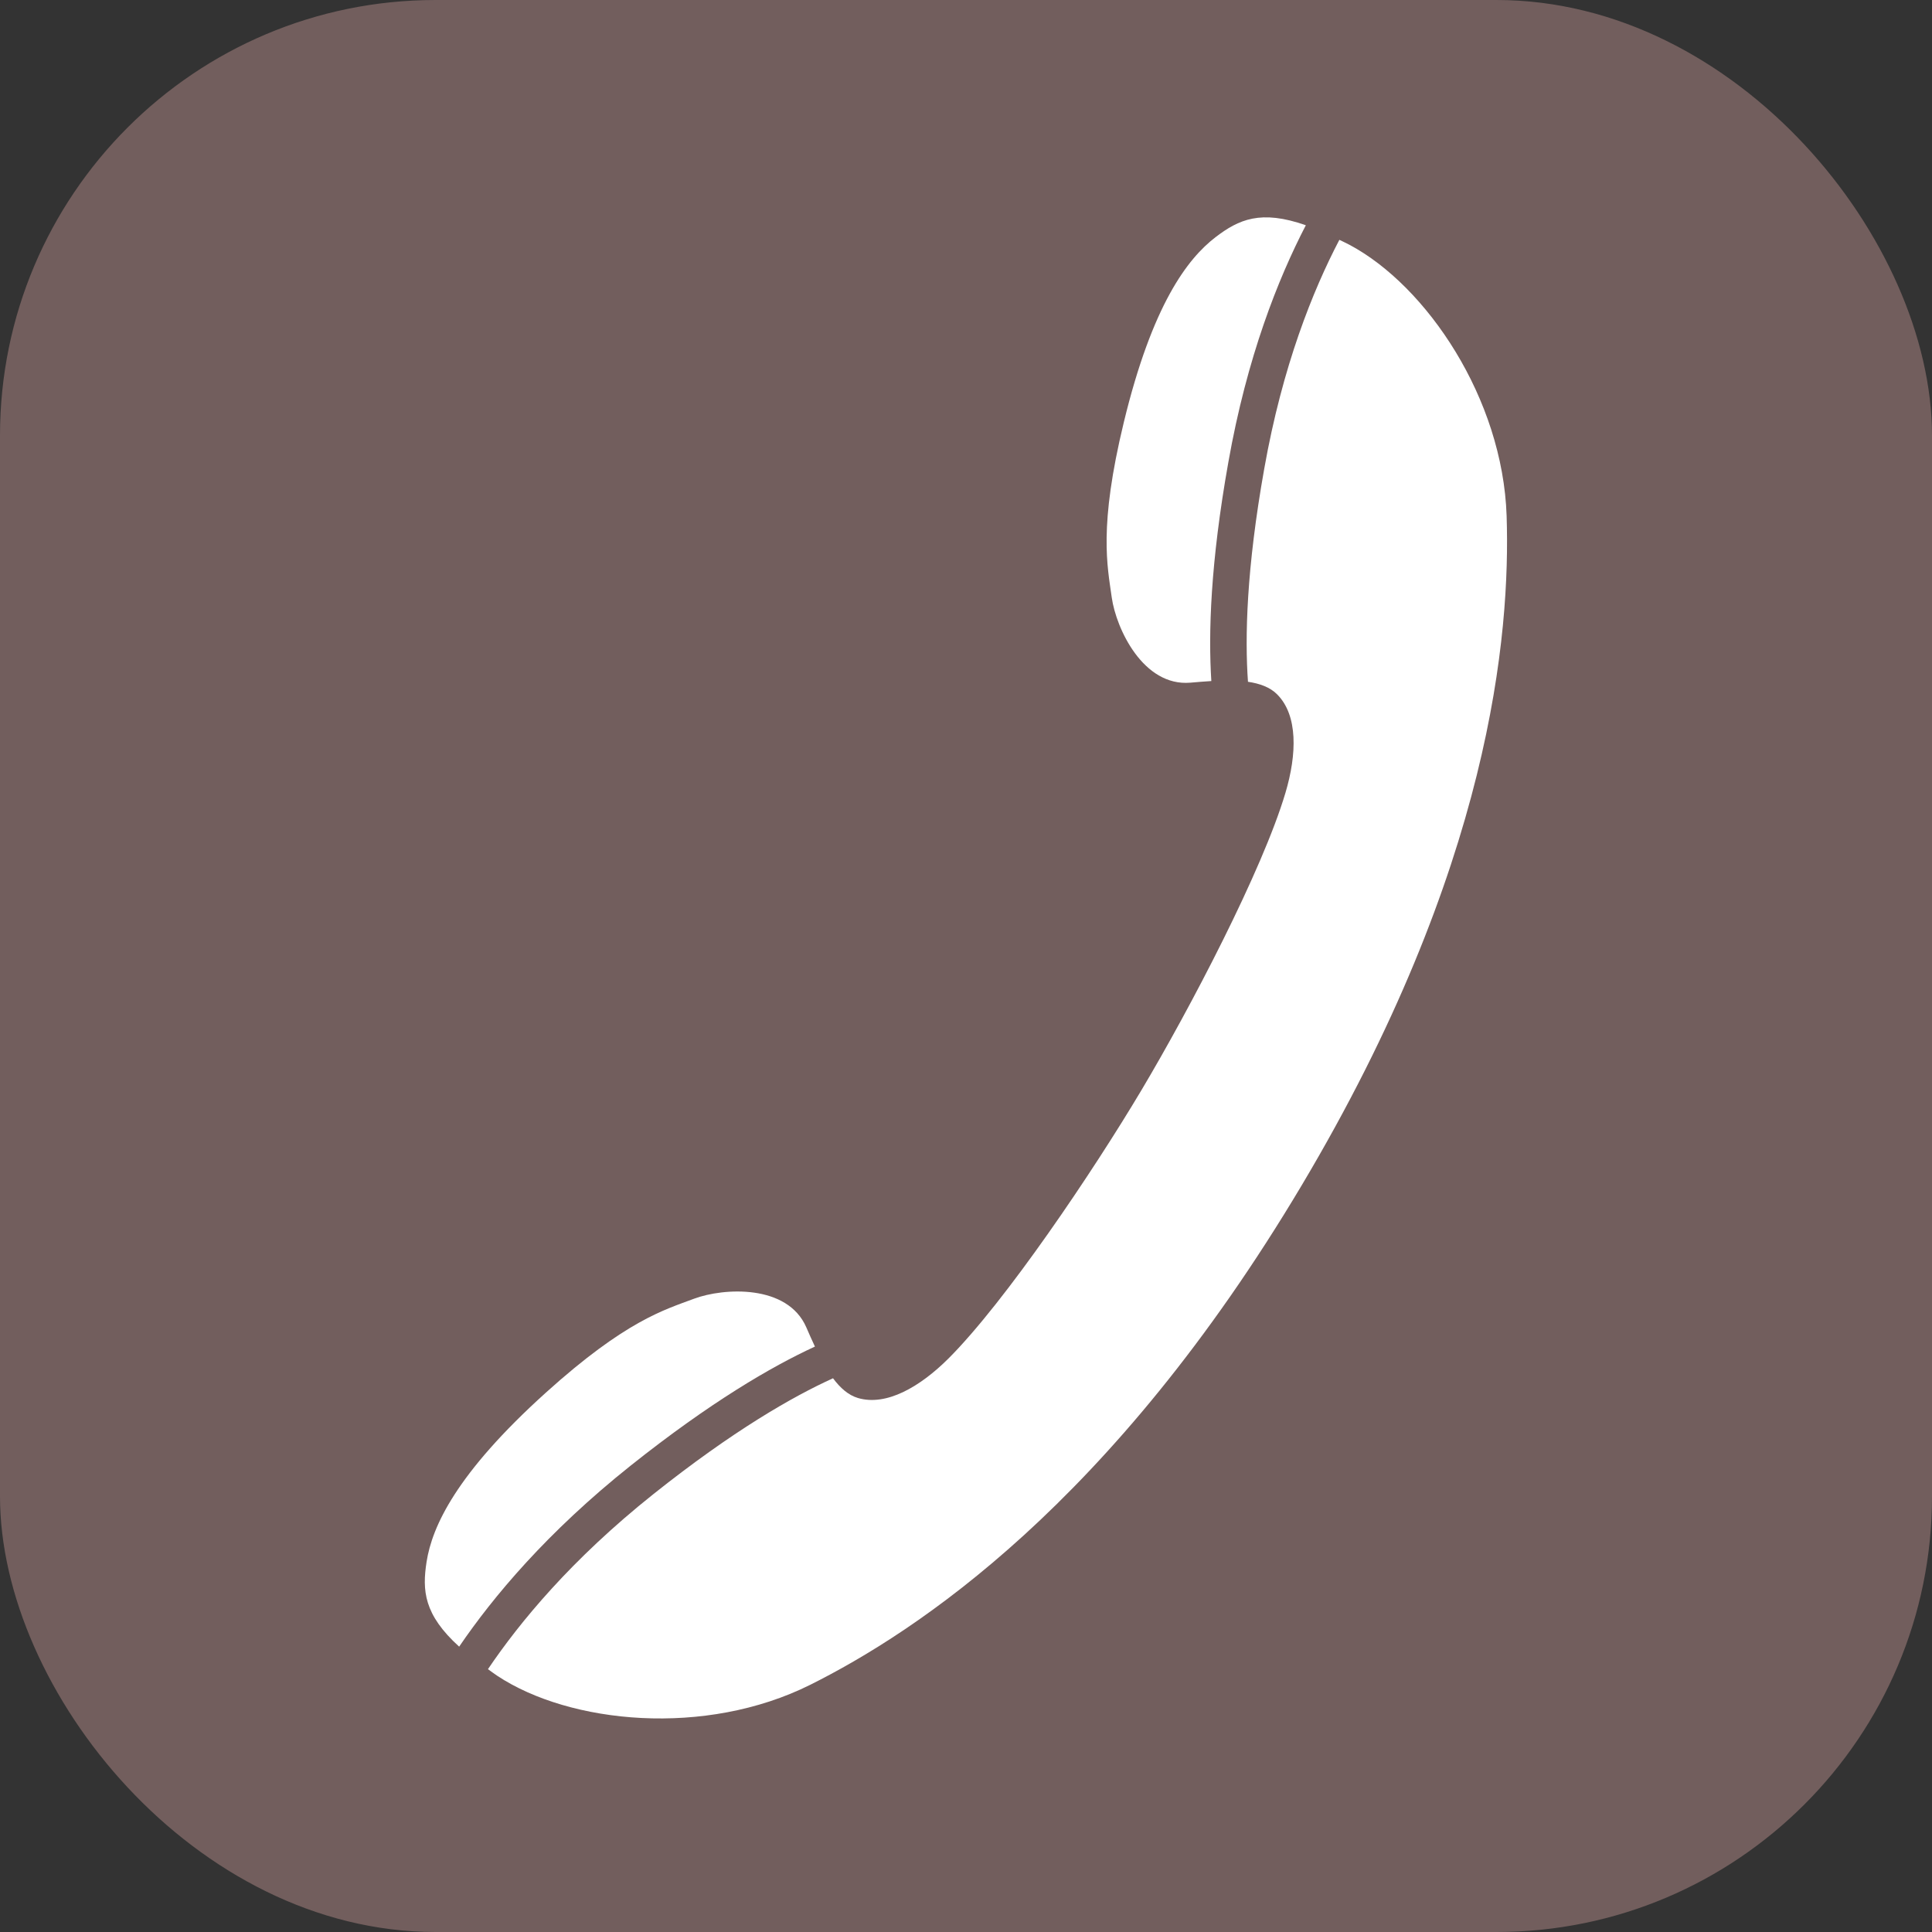
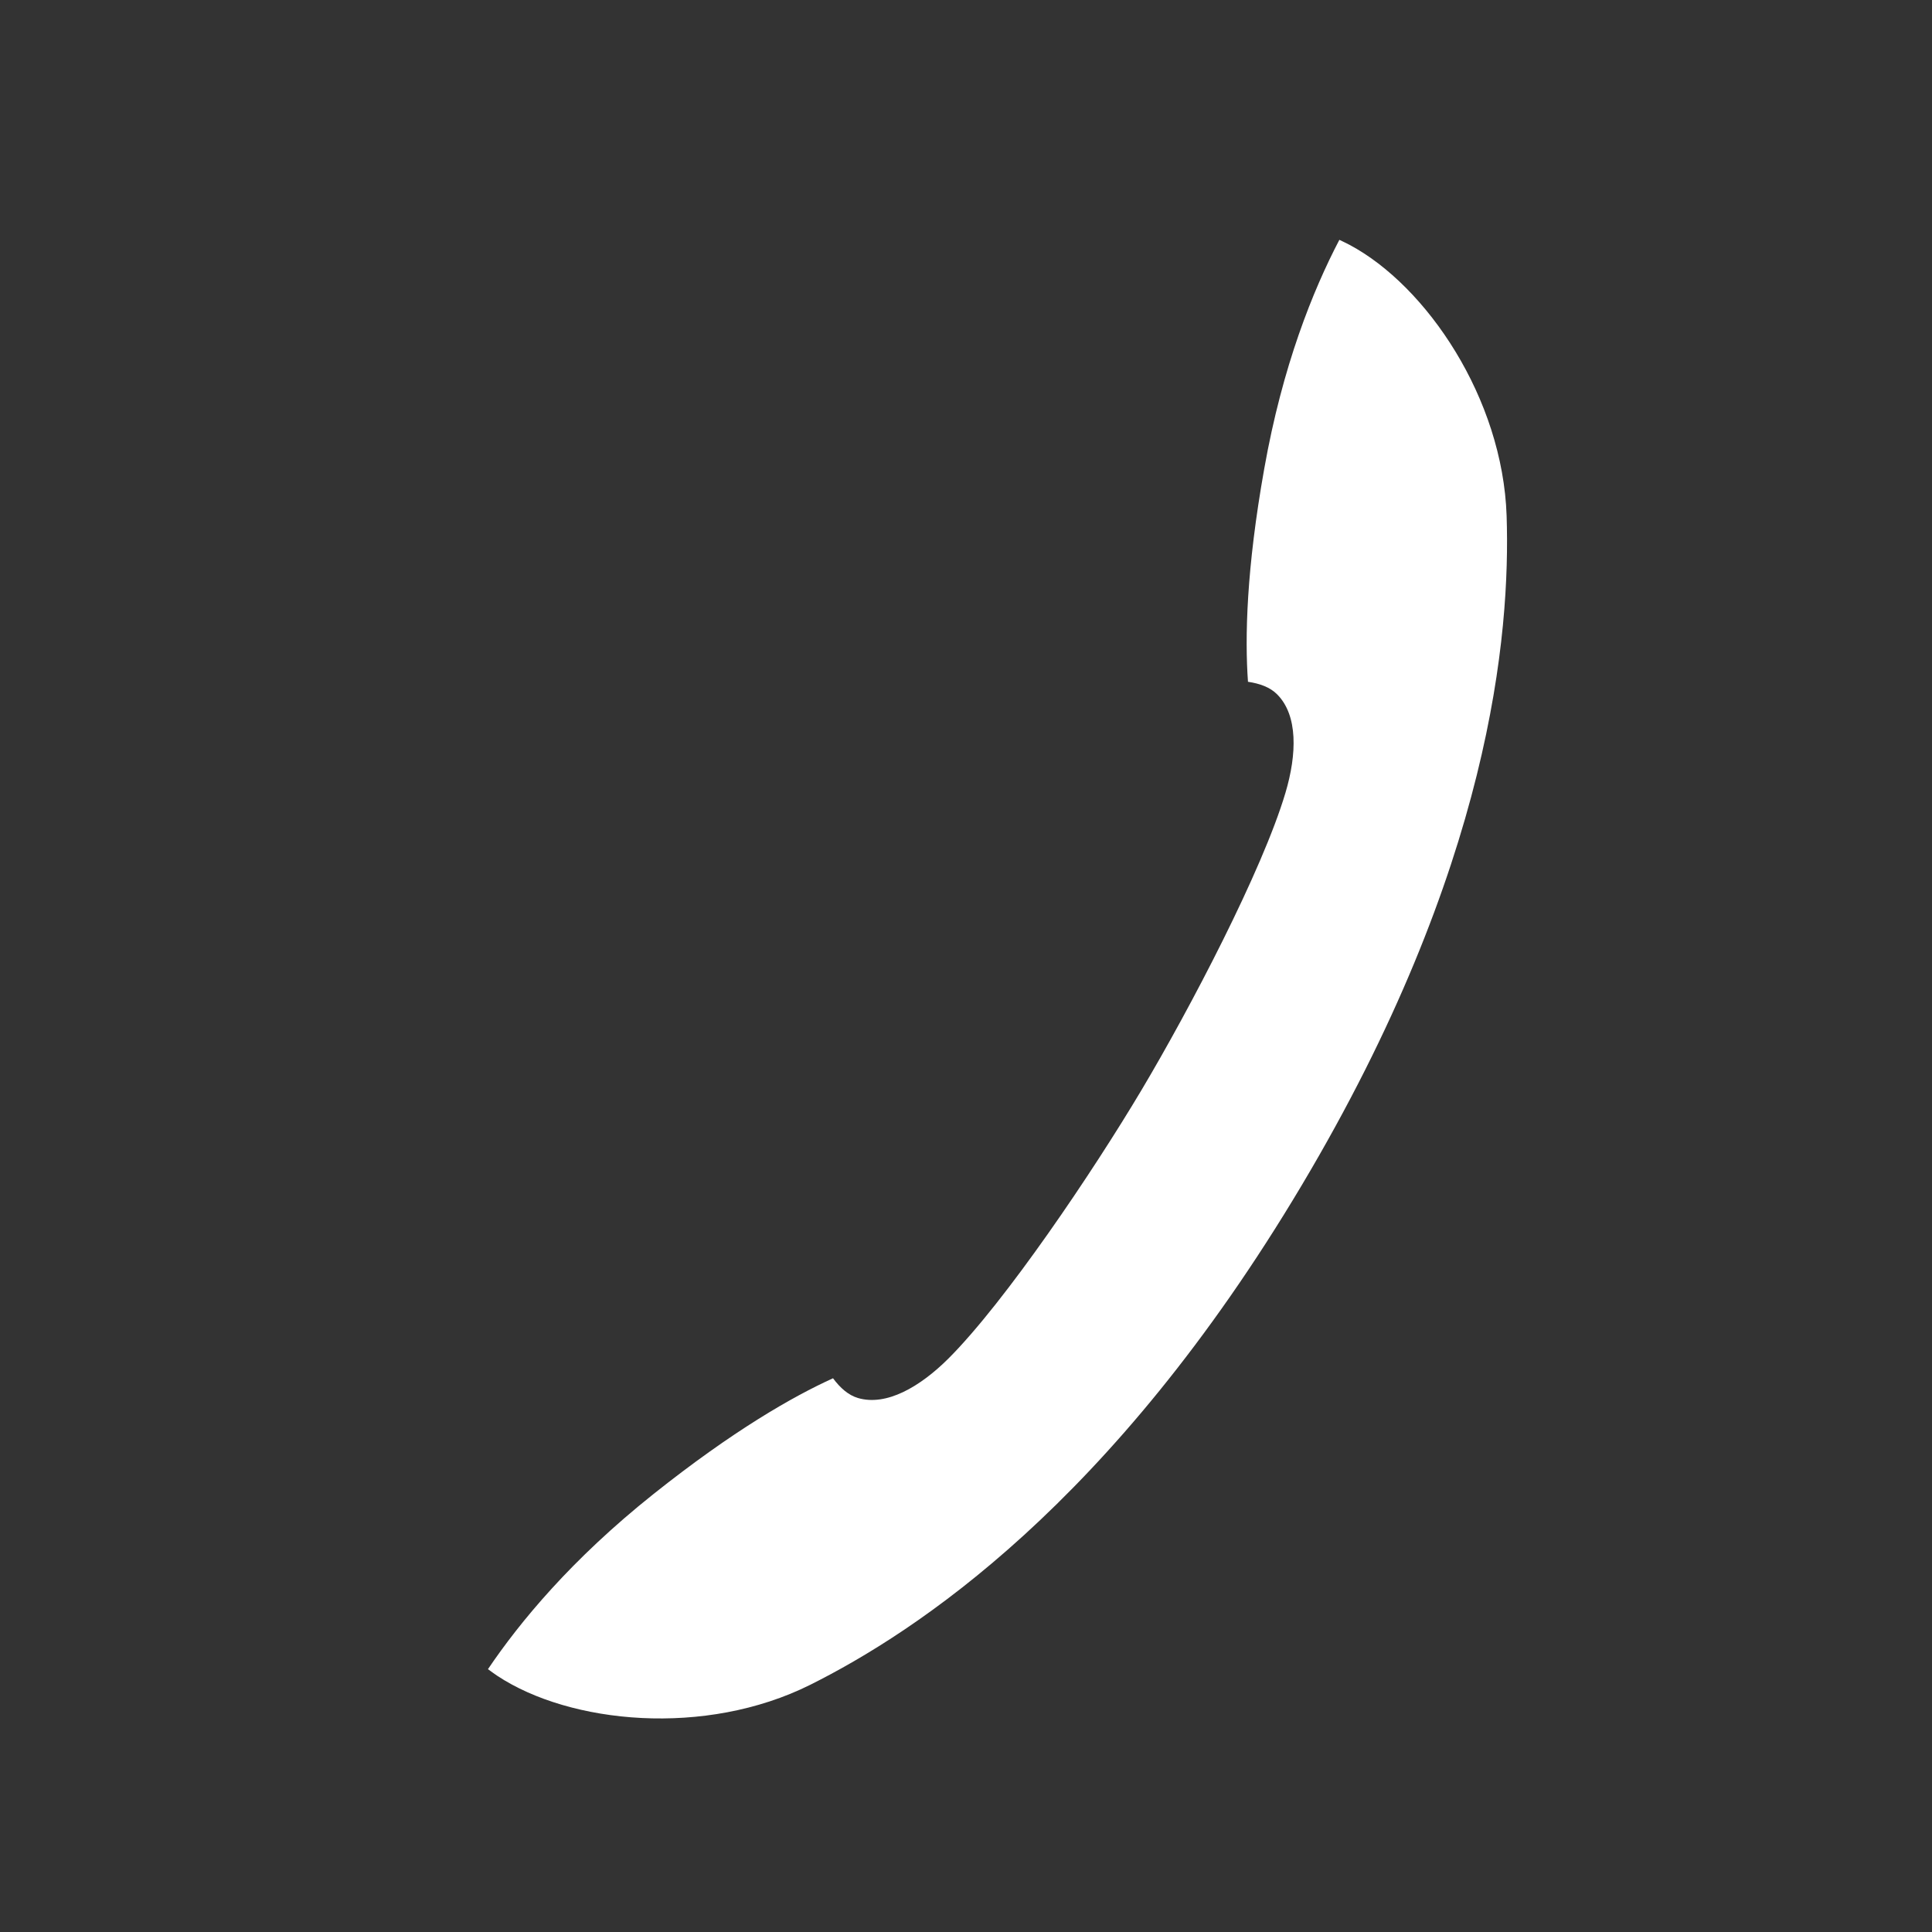
<svg xmlns="http://www.w3.org/2000/svg" id="_レイヤー_2" width="320" height="320" viewBox="0 0 320 320">
  <rect x="0" y="0" width="320" height="320" fill="#333333" stroke="none" />
  <defs>
    <style>.cls-1{fill:#fff;}.cls-2{fill:#725e5d;}</style>
  </defs>
  <g id="_レイヤー_2-2">
    <g id="_レイヤー_2-2">
-       <rect class="cls-2" width="320" height="320" rx="72.14" ry="72.14" />
      <path class="cls-1" d="m221.838,39.728c-4.364,8.352-9.414,20.831-12.44,37.911-2.969,16.655-3.216,27.986-2.694,35.285,1.95.29,3.659.898,4.833,2.086,3.452,3.466,3.288,9.877,1.371,16.317-3.809,12.817-15.815,35.748-23.849,49.237-8.038,13.498-22.487,34.956-31.944,44.428-4.755,4.741-10.311,7.941-14.999,6.566-1.617-.478-2.955-1.68-4.142-3.273-6.677,3.032-16.544,8.67-29.748,19.184-13.58,10.818-22.139,21.203-27.406,28.999.531.367.956.71,1.535,1.091,12.059,7.98,34.45,10.177,51.858,1.492,17.418-8.714,49.917-29.883,81.369-82.691,31.447-52.79,34.599-91.444,33.962-110.914-.647-19.455-13.247-38.085-26.006-44.887-.613-.328-1.115-.545-1.685-.83h-.016Z" />
-       <path class="cls-1" d="m76.049,272.74c5.6-8.221,14.521-18.924,28.41-29.989,13.237-10.534,23.341-16.409,30.52-19.716-.502-1.062-.975-2.134-1.434-3.196-3.128-7.164-13.681-6.556-18.586-4.731-4.924,1.844-11.306,3.611-24.567,15.574-14.864,13.416-18.818,22.178-19.735,27.99-.738,4.75-.473,8.748,5.397,14.067h-.006Z" />
-       <path class="cls-1" d="m200.635,112.803c-.507-7.888-.155-19.571,2.815-36.226,3.089-17.471,8.25-30.418,12.837-39.268-7.468-2.626-11.118-.956-14.937,1.96-4.673,3.572-10.505,11.224-15.211,30.674-4.205,17.365-2.718,23.814-1.998,29.024.738,5.185,5.219,14.758,13.005,14.106,1.149-.101,2.322-.198,3.491-.27h0Z" />
    </g>
  </g>
</svg>